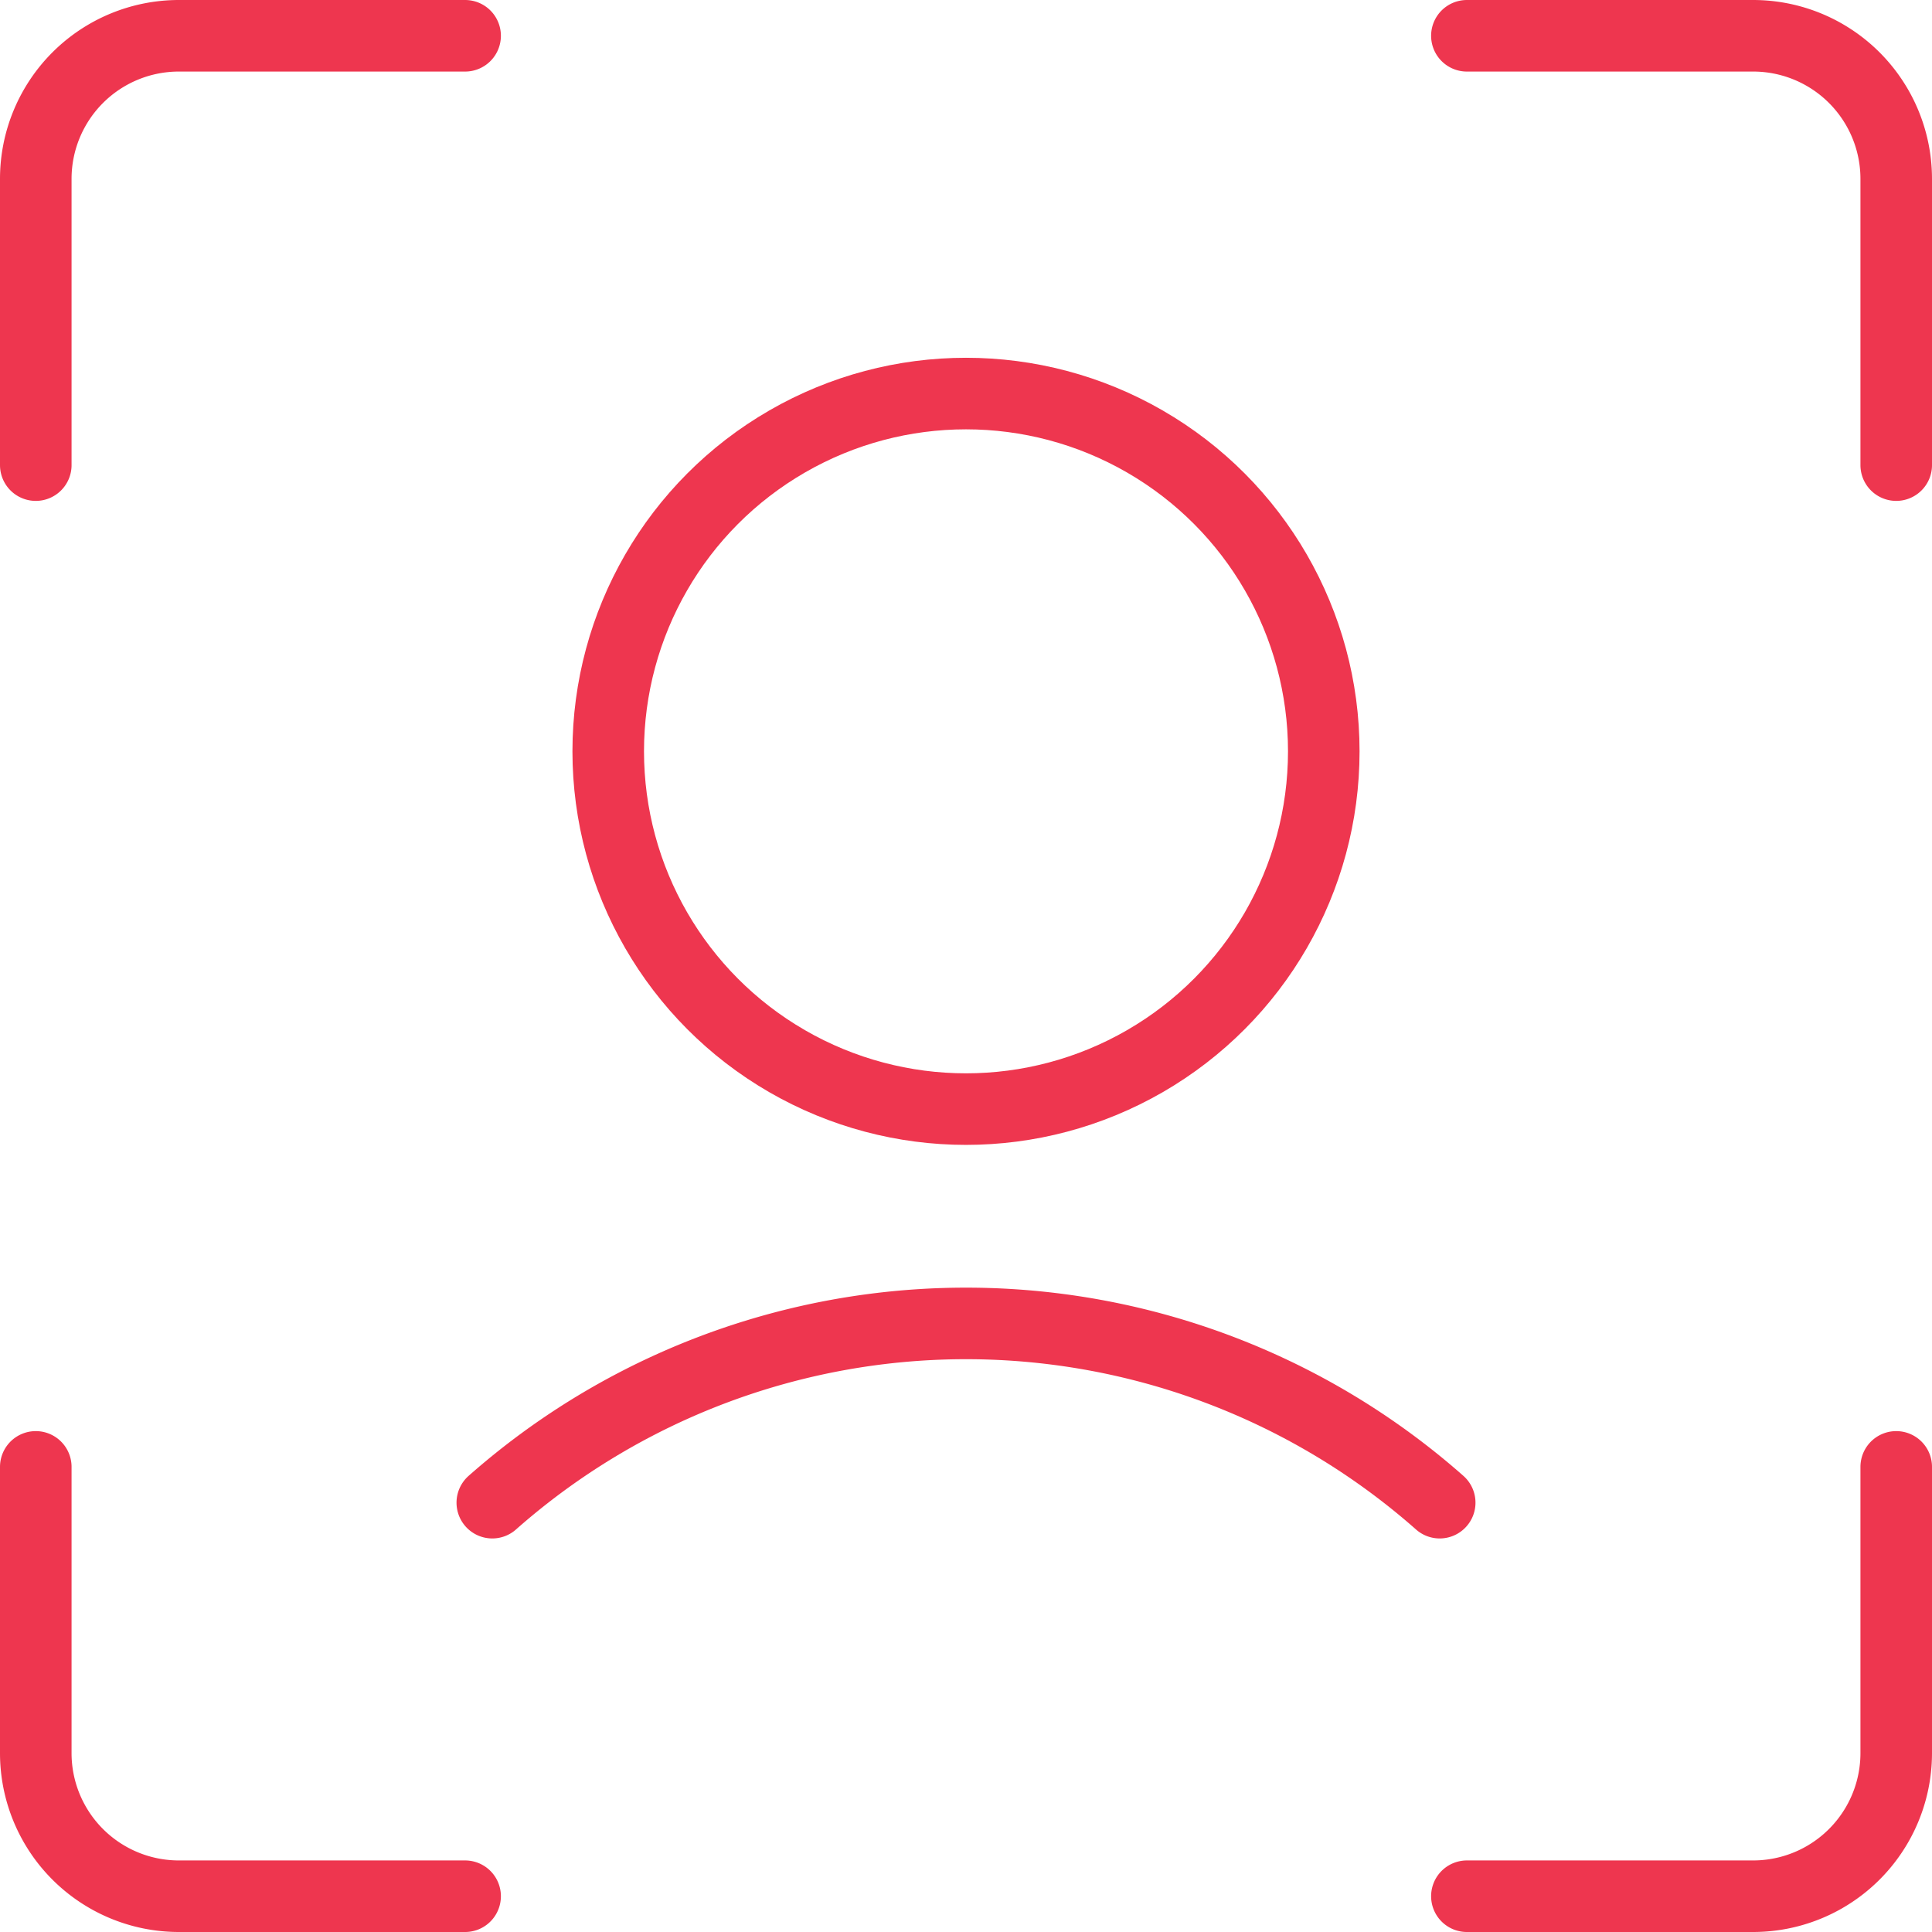
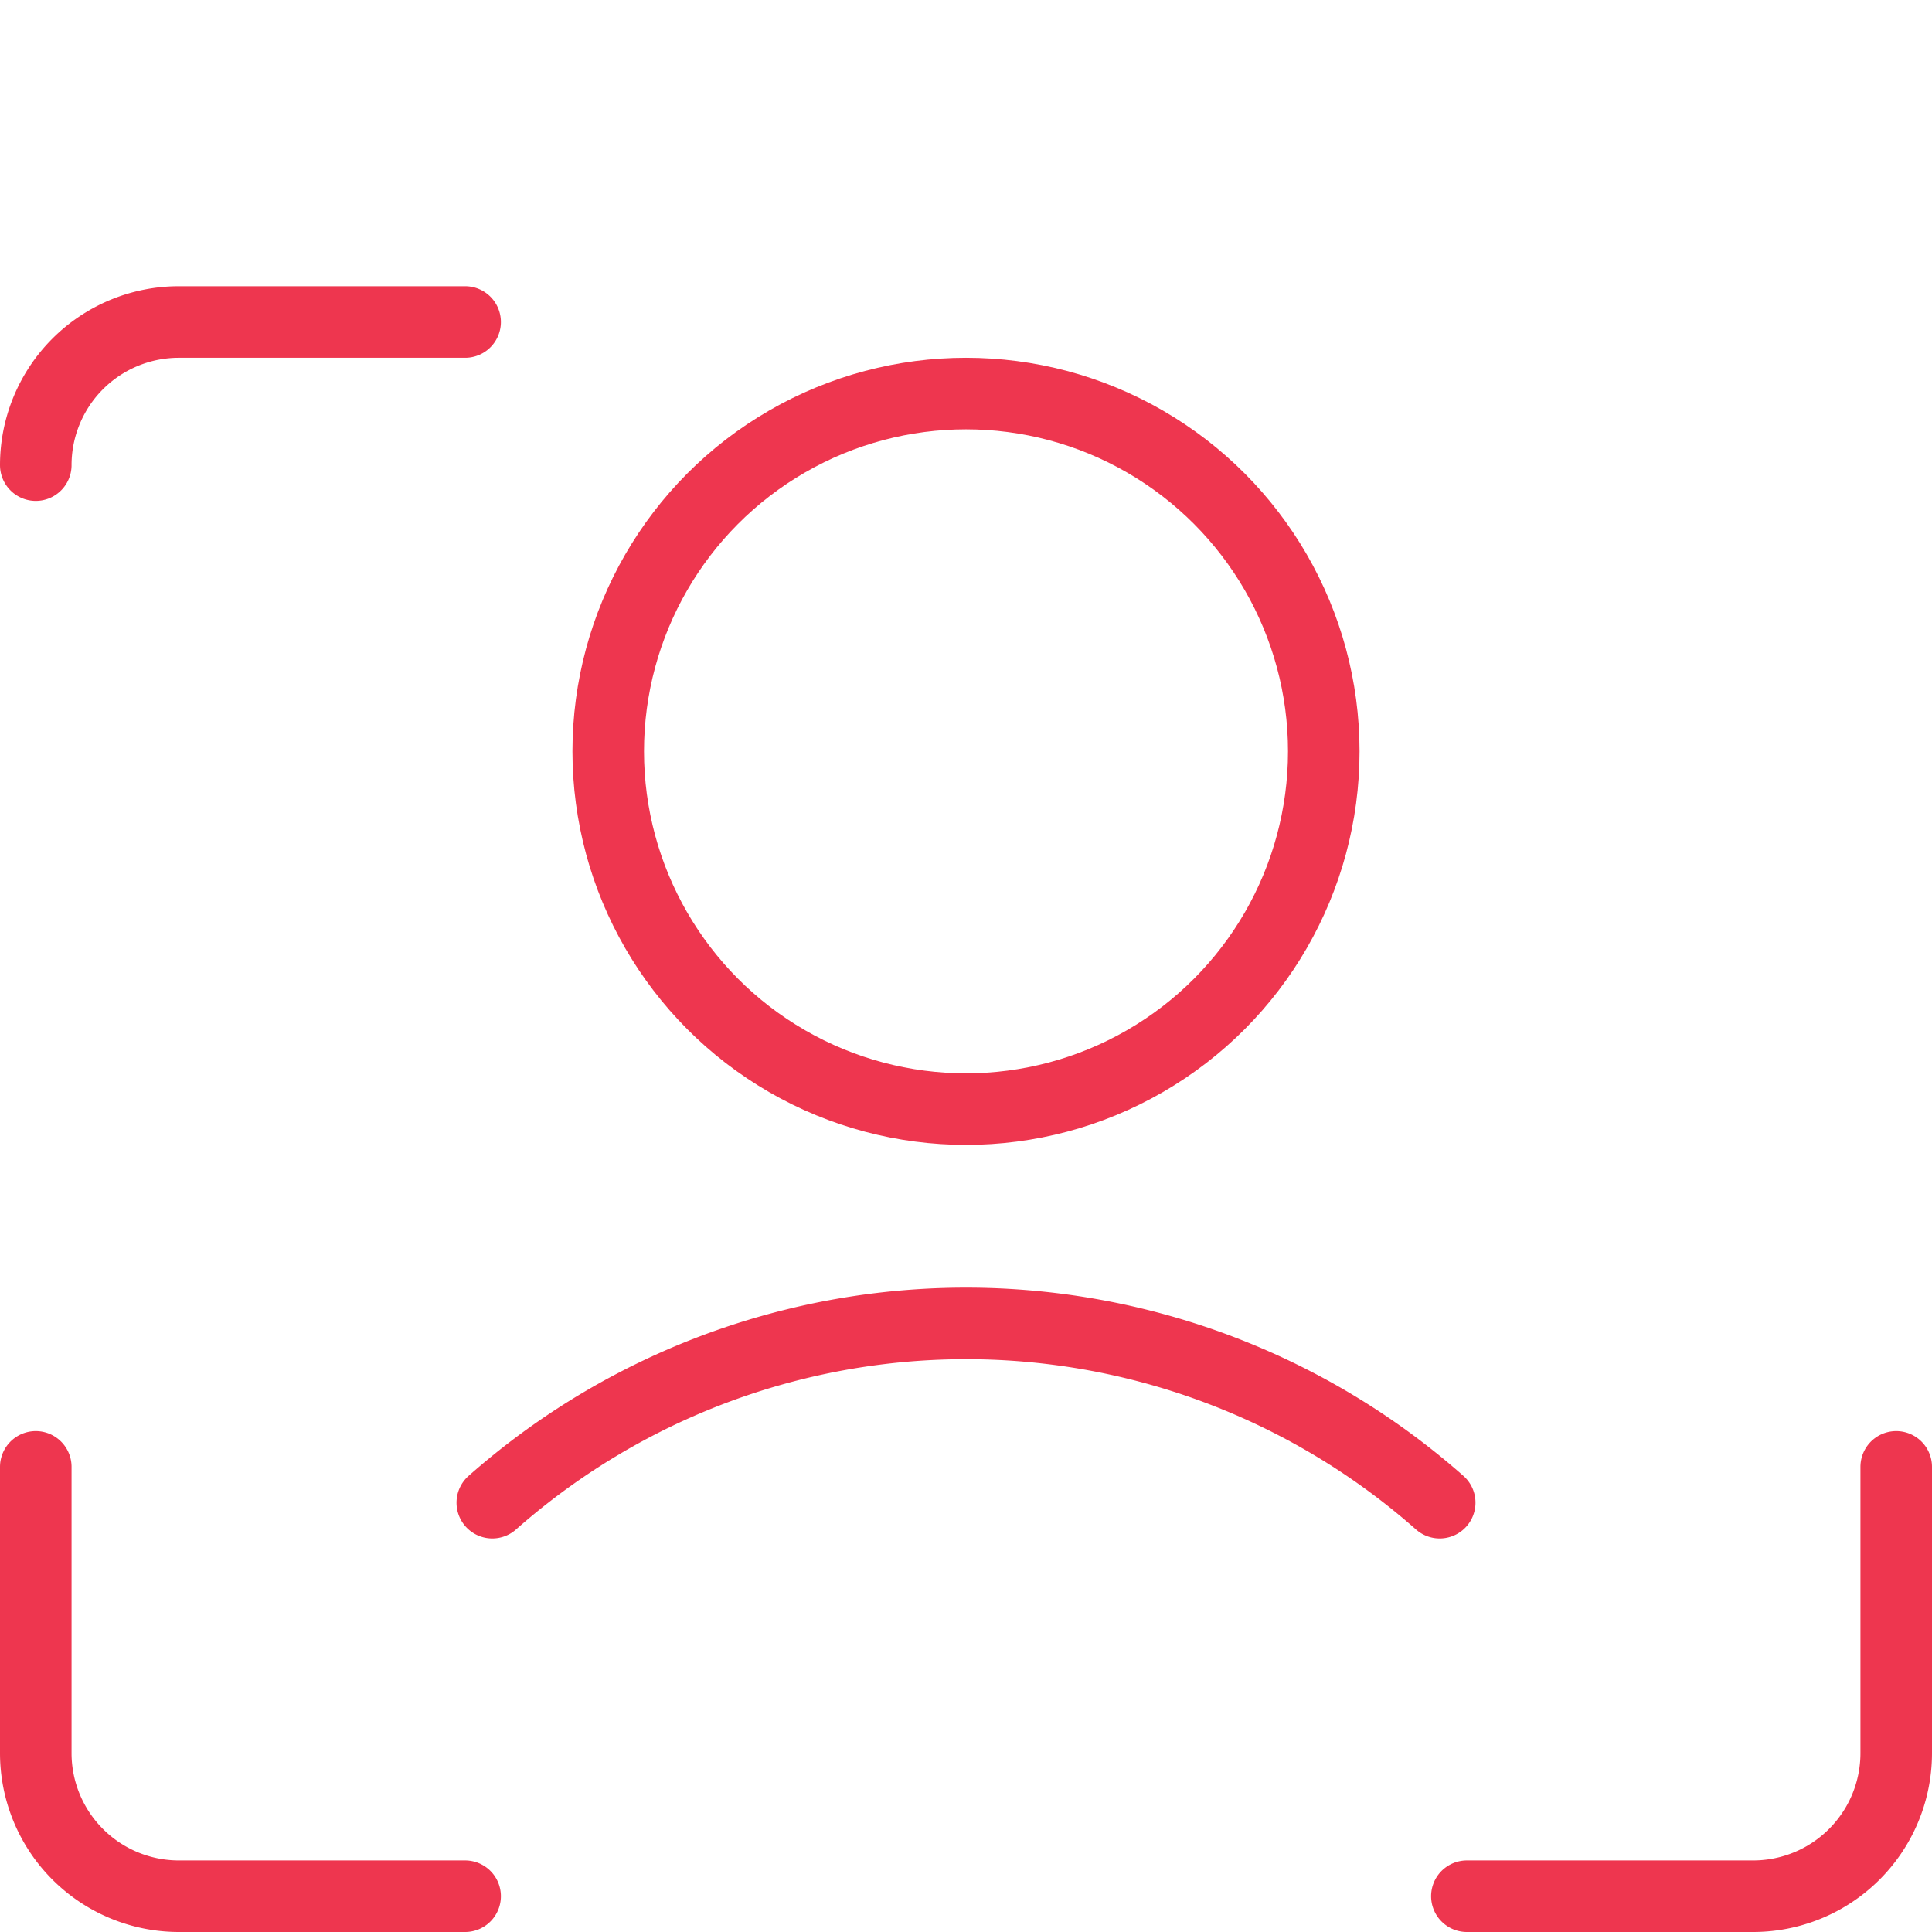
<svg xmlns="http://www.w3.org/2000/svg" viewBox="0.25 0.25 13.5 13.5" height="64" width="64" stroke-width="0.5">
  <g>
    <circle cx="7" cy="5.5" r="2.5" fill="none" stroke="#ee364f" stroke-linecap="round" stroke-linejoin="round" />
    <path d="M10.31,10.75a5,5,0,0,0-6.62,0" fill="none" stroke="#ee364f" stroke-linecap="round" stroke-linejoin="round" />
    <path d="M13.5,10.5v2a1,1,0,0,1-1,1h-2" fill="none" stroke="#ee364f" stroke-linecap="round" stroke-linejoin="round" />
-     <path d="M10.5.5h2a1,1,0,0,1,1,1v2" fill="none" stroke="#ee364f" stroke-linecap="round" stroke-linejoin="round" />
-     <path d="M.5,3.5v-2a1,1,0,0,1,1-1h2" fill="none" stroke="#ee364f" stroke-linecap="round" stroke-linejoin="round" />
+     <path d="M.5,3.5a1,1,0,0,1,1-1h2" fill="none" stroke="#ee364f" stroke-linecap="round" stroke-linejoin="round" />
    <path d="M3.5,13.5h-2a1,1,0,0,1-1-1v-2" fill="none" stroke="#ee364f" stroke-linecap="round" stroke-linejoin="round" />
  </g>
</svg>